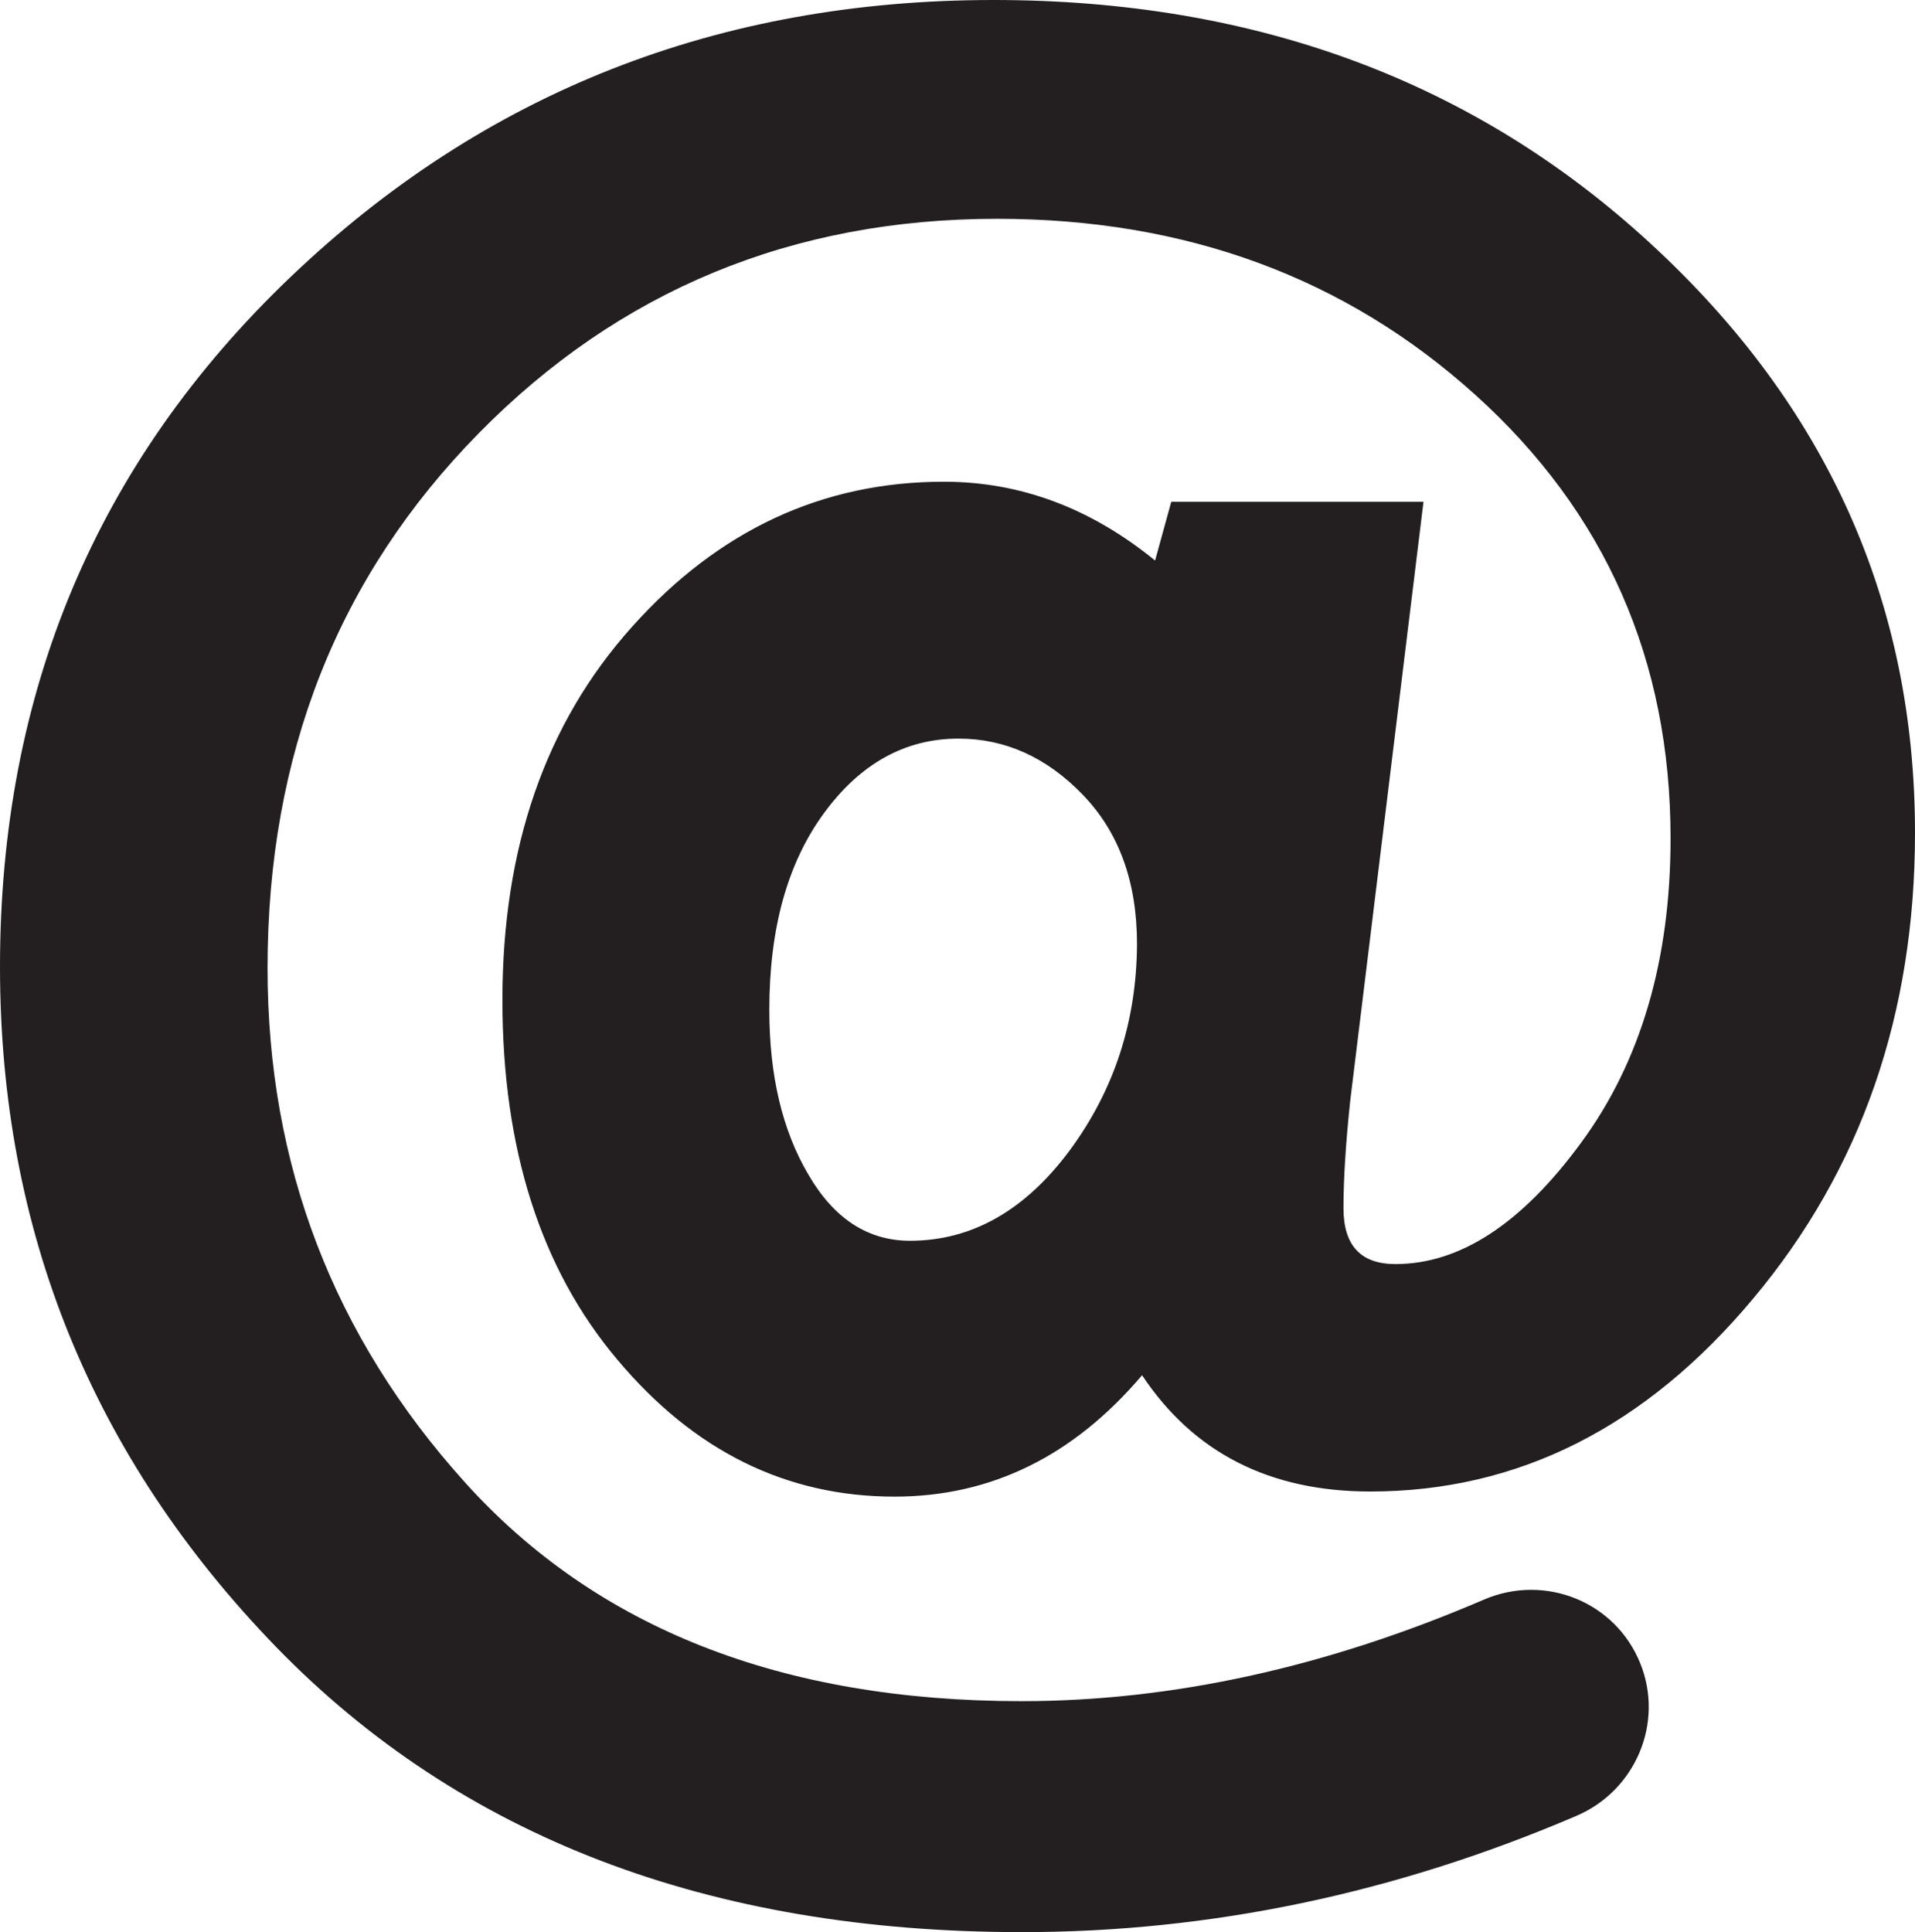
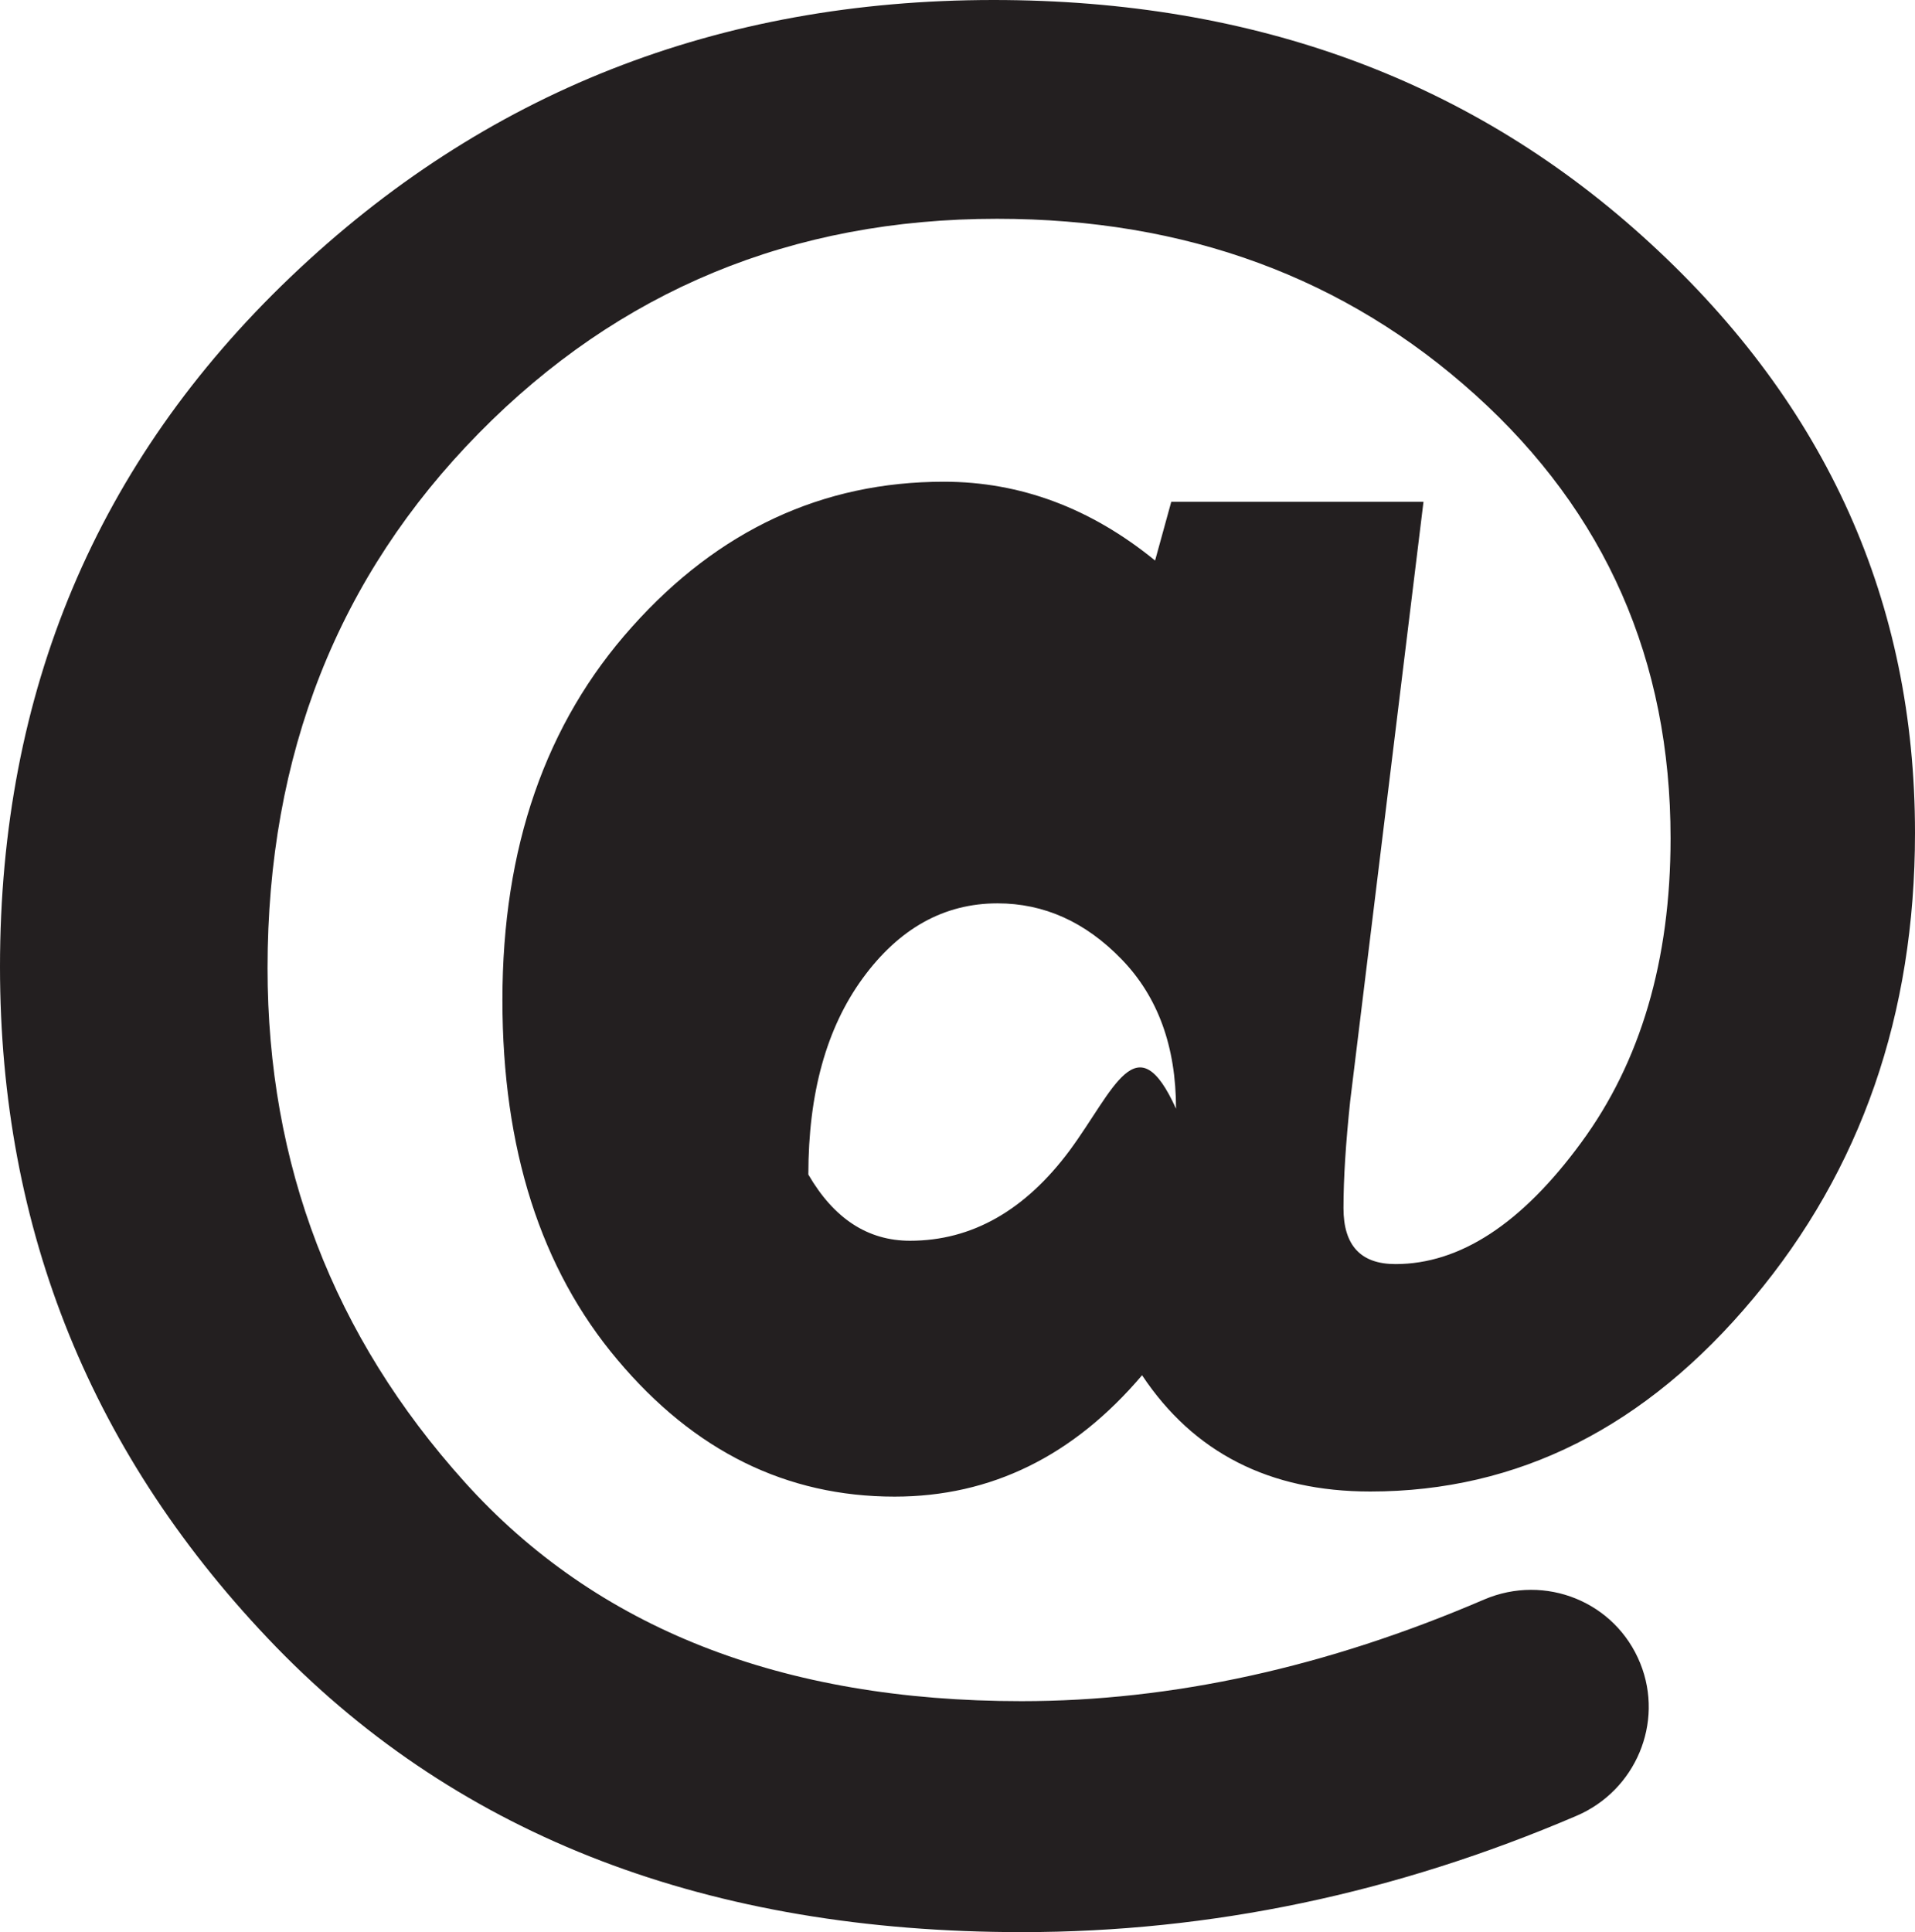
<svg xmlns="http://www.w3.org/2000/svg" version="1.1" id="Capa_1" x="0px" y="0px" width="45px" height="45.398px" viewBox="0 0 45 45.398" style="enable-background:new 0 0 45 45.398;" xml:space="preserve">
  <g>
-     <path style="fill:#231F20;" d="M38.786,5.723C34.646,1.908,29.497,0,23.347,0C16.883,0,11.373,2.167,6.825,6.511S0,16.253,0,22.718   c0,6.196,2.167,11.521,6.492,15.985c4.343,4.464,10.178,6.696,17.522,6.696c4.427,0,8.77-0.908,13.03-2.732   c1.389-0.593,2.065-2.186,1.5-3.584l0,0c-0.583-1.445-2.232-2.112-3.667-1.5c-3.704,1.593-7.335,2.389-10.873,2.389   c-5.631,0-9.993-1.713-13.086-5.149c-3.084-3.427-4.631-7.455-4.631-12.077c0-5.02,1.658-9.206,4.964-12.567   c3.297-3.353,7.363-5.038,12.178-5.038c4.436,0,8.187,1.38,11.243,4.14c3.056,2.76,4.584,6.233,4.584,10.419   c0,2.862-0.704,5.251-2.102,7.15c-1.398,1.908-2.852,2.852-4.362,2.852c-0.815,0-1.222-0.435-1.222-1.315   c0-0.713,0.056-1.547,0.157-2.51l1.723-14.086h-5.927l-0.38,1.38c-1.51-1.232-3.167-1.852-4.964-1.852   c-2.852,0-5.297,1.139-7.326,3.408c-2.037,2.269-3.047,5.196-3.047,8.77c0,3.491,0.898,6.316,2.704,8.455   c1.806,2.149,3.973,3.214,6.511,3.214c2.269,0,4.205-0.954,5.816-2.852c1.213,1.824,3.001,2.732,5.362,2.732   c3.473,0,6.474-1.51,9.002-4.538C43.731,27.487,45,23.838,45,19.569C45,14.16,42.935,9.539,38.786,5.723z M25.135,27.033   c-1.047,1.408-2.297,2.121-3.751,2.121c-0.991,0-1.787-0.519-2.389-1.556c-0.611-1.037-0.917-2.325-0.917-3.871   c0-1.908,0.426-3.445,1.278-4.612c0.852-1.167,1.908-1.76,3.167-1.76c1.093,0,2.065,0.435,2.917,1.315s1.278,2.047,1.278,3.51   C26.709,24.005,26.181,25.616,25.135,27.033z" />
+     <path style="fill:#231F20;" d="M38.786,5.723C34.646,1.908,29.497,0,23.347,0C16.883,0,11.373,2.167,6.825,6.511S0,16.253,0,22.718   c0,6.196,2.167,11.521,6.492,15.985c4.343,4.464,10.178,6.696,17.522,6.696c4.427,0,8.77-0.908,13.03-2.732   c1.389-0.593,2.065-2.186,1.5-3.584l0,0c-0.583-1.445-2.232-2.112-3.667-1.5c-3.704,1.593-7.335,2.389-10.873,2.389   c-5.631,0-9.993-1.713-13.086-5.149c-3.084-3.427-4.631-7.455-4.631-12.077c0-5.02,1.658-9.206,4.964-12.567   c3.297-3.353,7.363-5.038,12.178-5.038c4.436,0,8.187,1.38,11.243,4.14c3.056,2.76,4.584,6.233,4.584,10.419   c0,2.862-0.704,5.251-2.102,7.15c-1.398,1.908-2.852,2.852-4.362,2.852c-0.815,0-1.222-0.435-1.222-1.315   c0-0.713,0.056-1.547,0.157-2.51l1.723-14.086h-5.927l-0.38,1.38c-1.51-1.232-3.167-1.852-4.964-1.852   c-2.852,0-5.297,1.139-7.326,3.408c-2.037,2.269-3.047,5.196-3.047,8.77c0,3.491,0.898,6.316,2.704,8.455   c1.806,2.149,3.973,3.214,6.511,3.214c2.269,0,4.205-0.954,5.816-2.852c1.213,1.824,3.001,2.732,5.362,2.732   c3.473,0,6.474-1.51,9.002-4.538C43.731,27.487,45,23.838,45,19.569C45,14.16,42.935,9.539,38.786,5.723z M25.135,27.033   c-1.047,1.408-2.297,2.121-3.751,2.121c-0.991,0-1.787-0.519-2.389-1.556c0-1.908,0.426-3.445,1.278-4.612c0.852-1.167,1.908-1.76,3.167-1.76c1.093,0,2.065,0.435,2.917,1.315s1.278,2.047,1.278,3.51   C26.709,24.005,26.181,25.616,25.135,27.033z" />
  </g>
</svg>